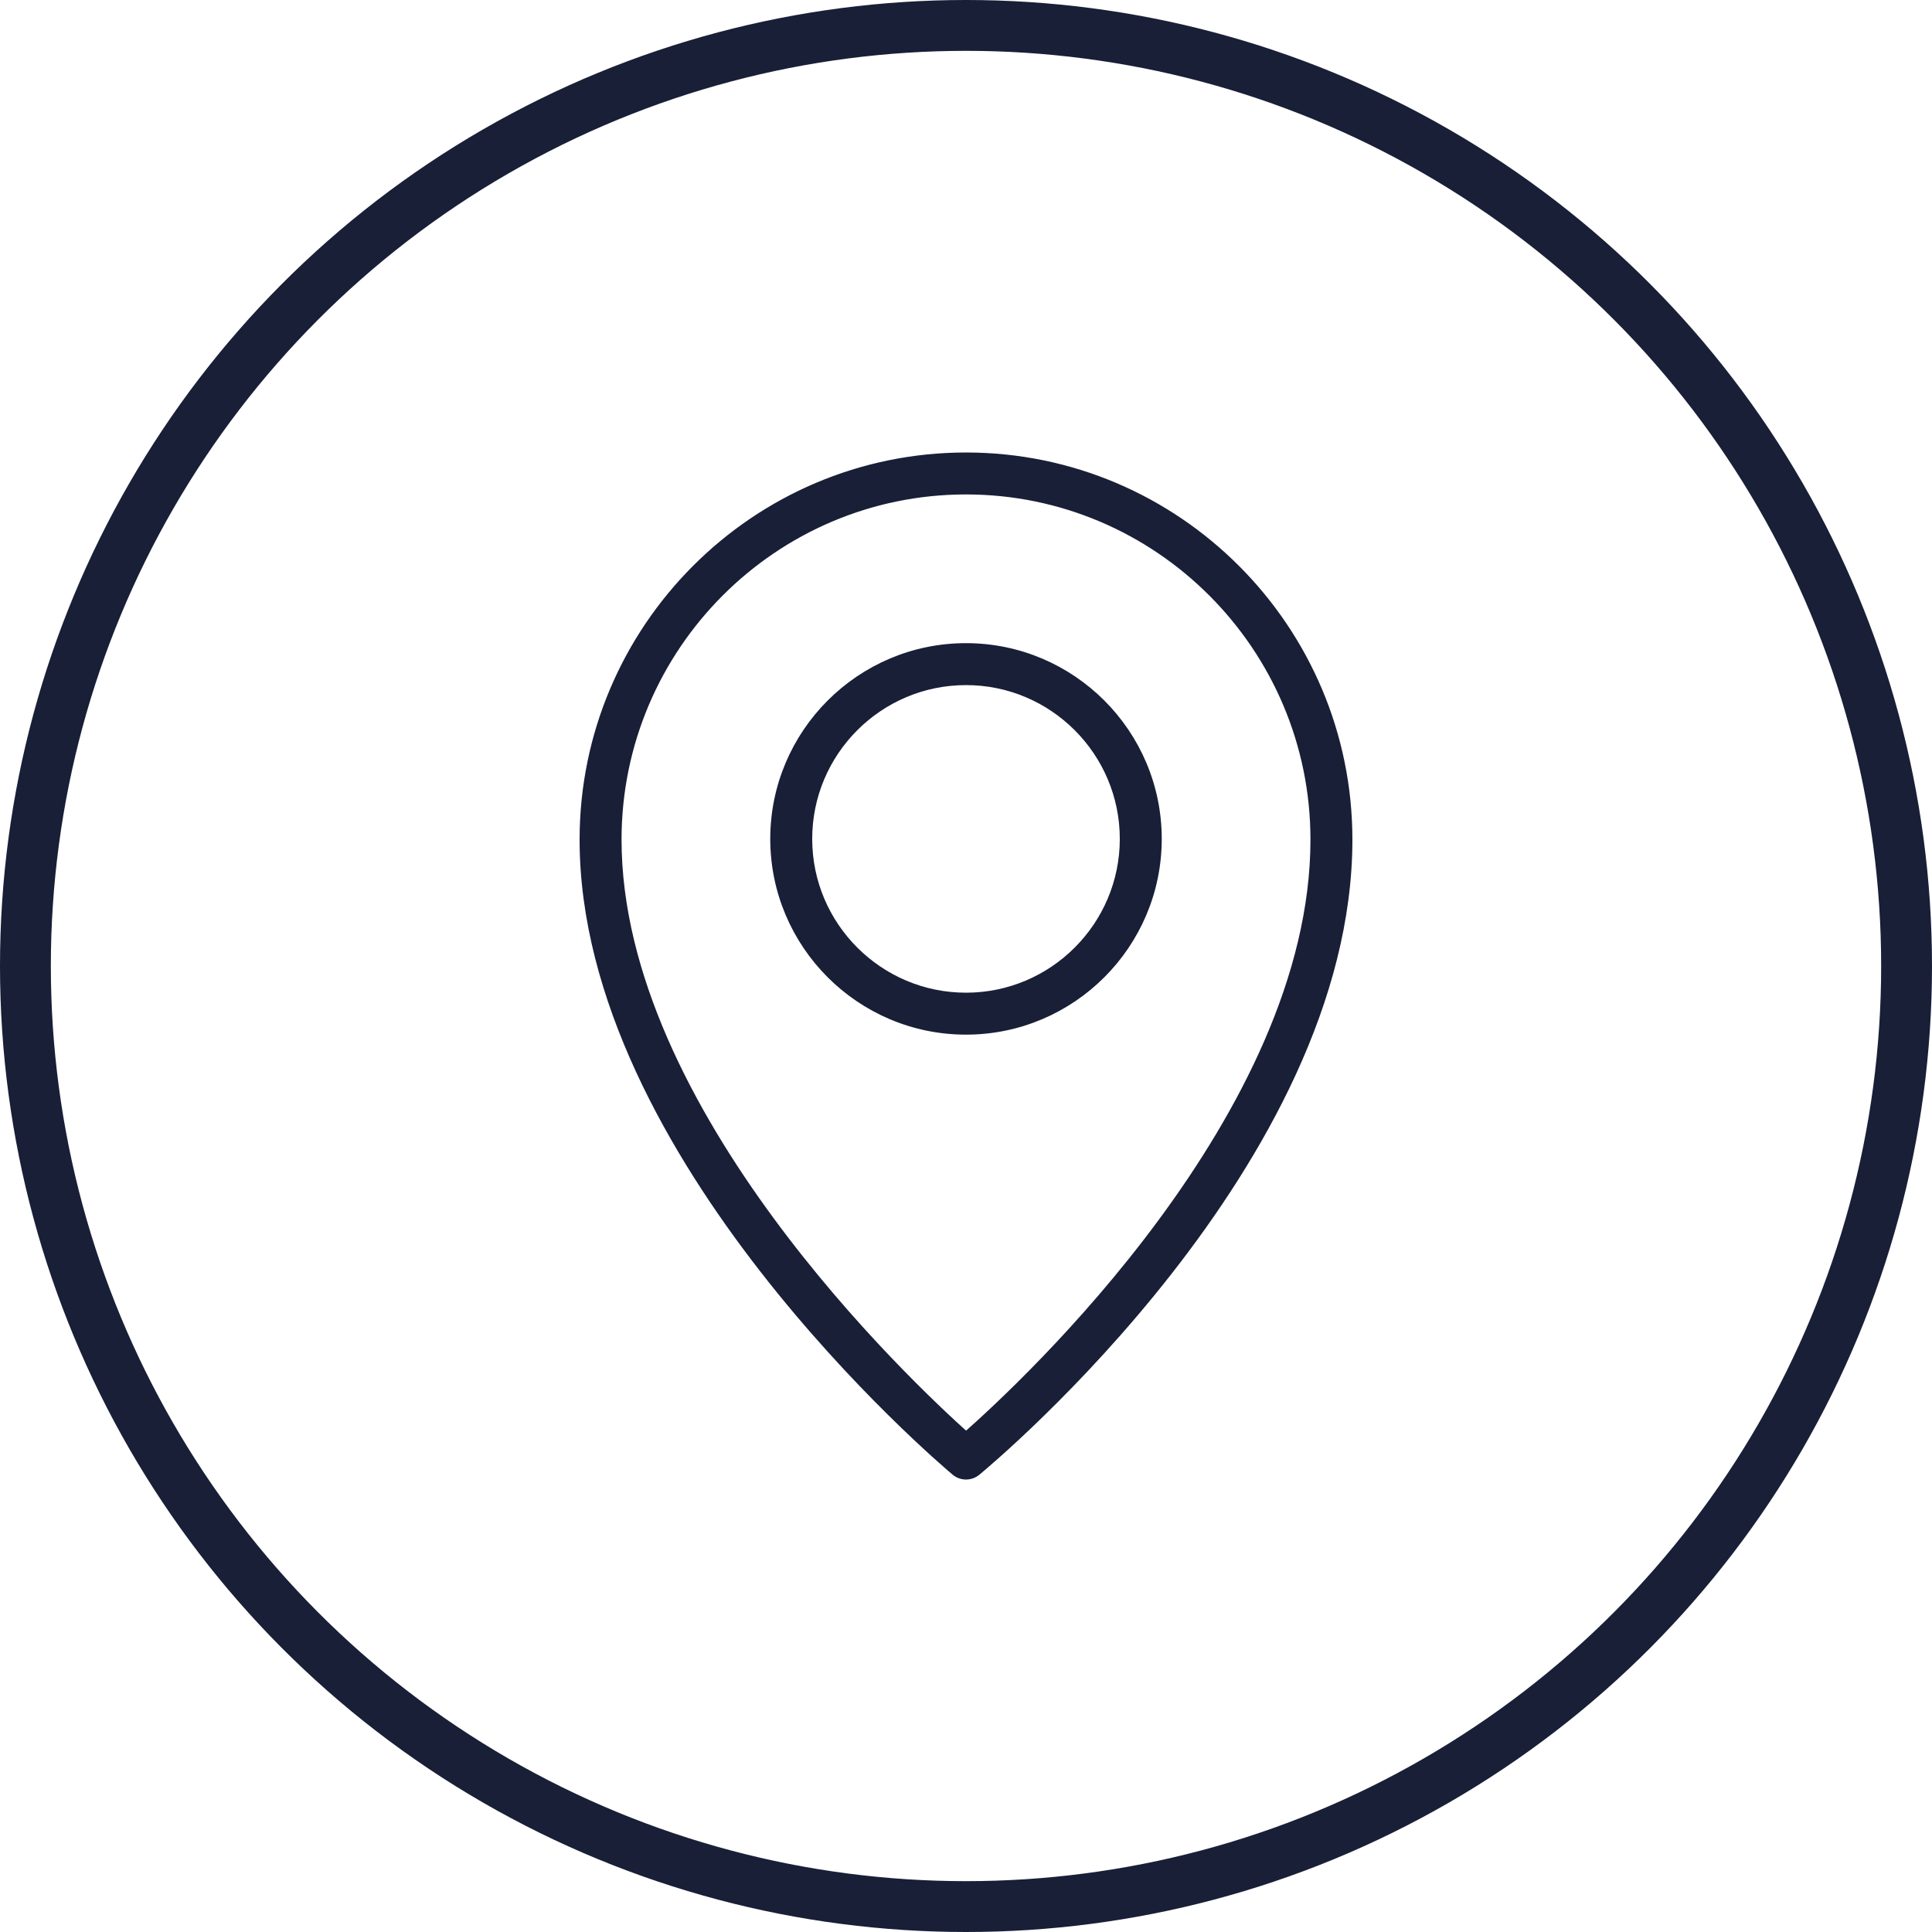
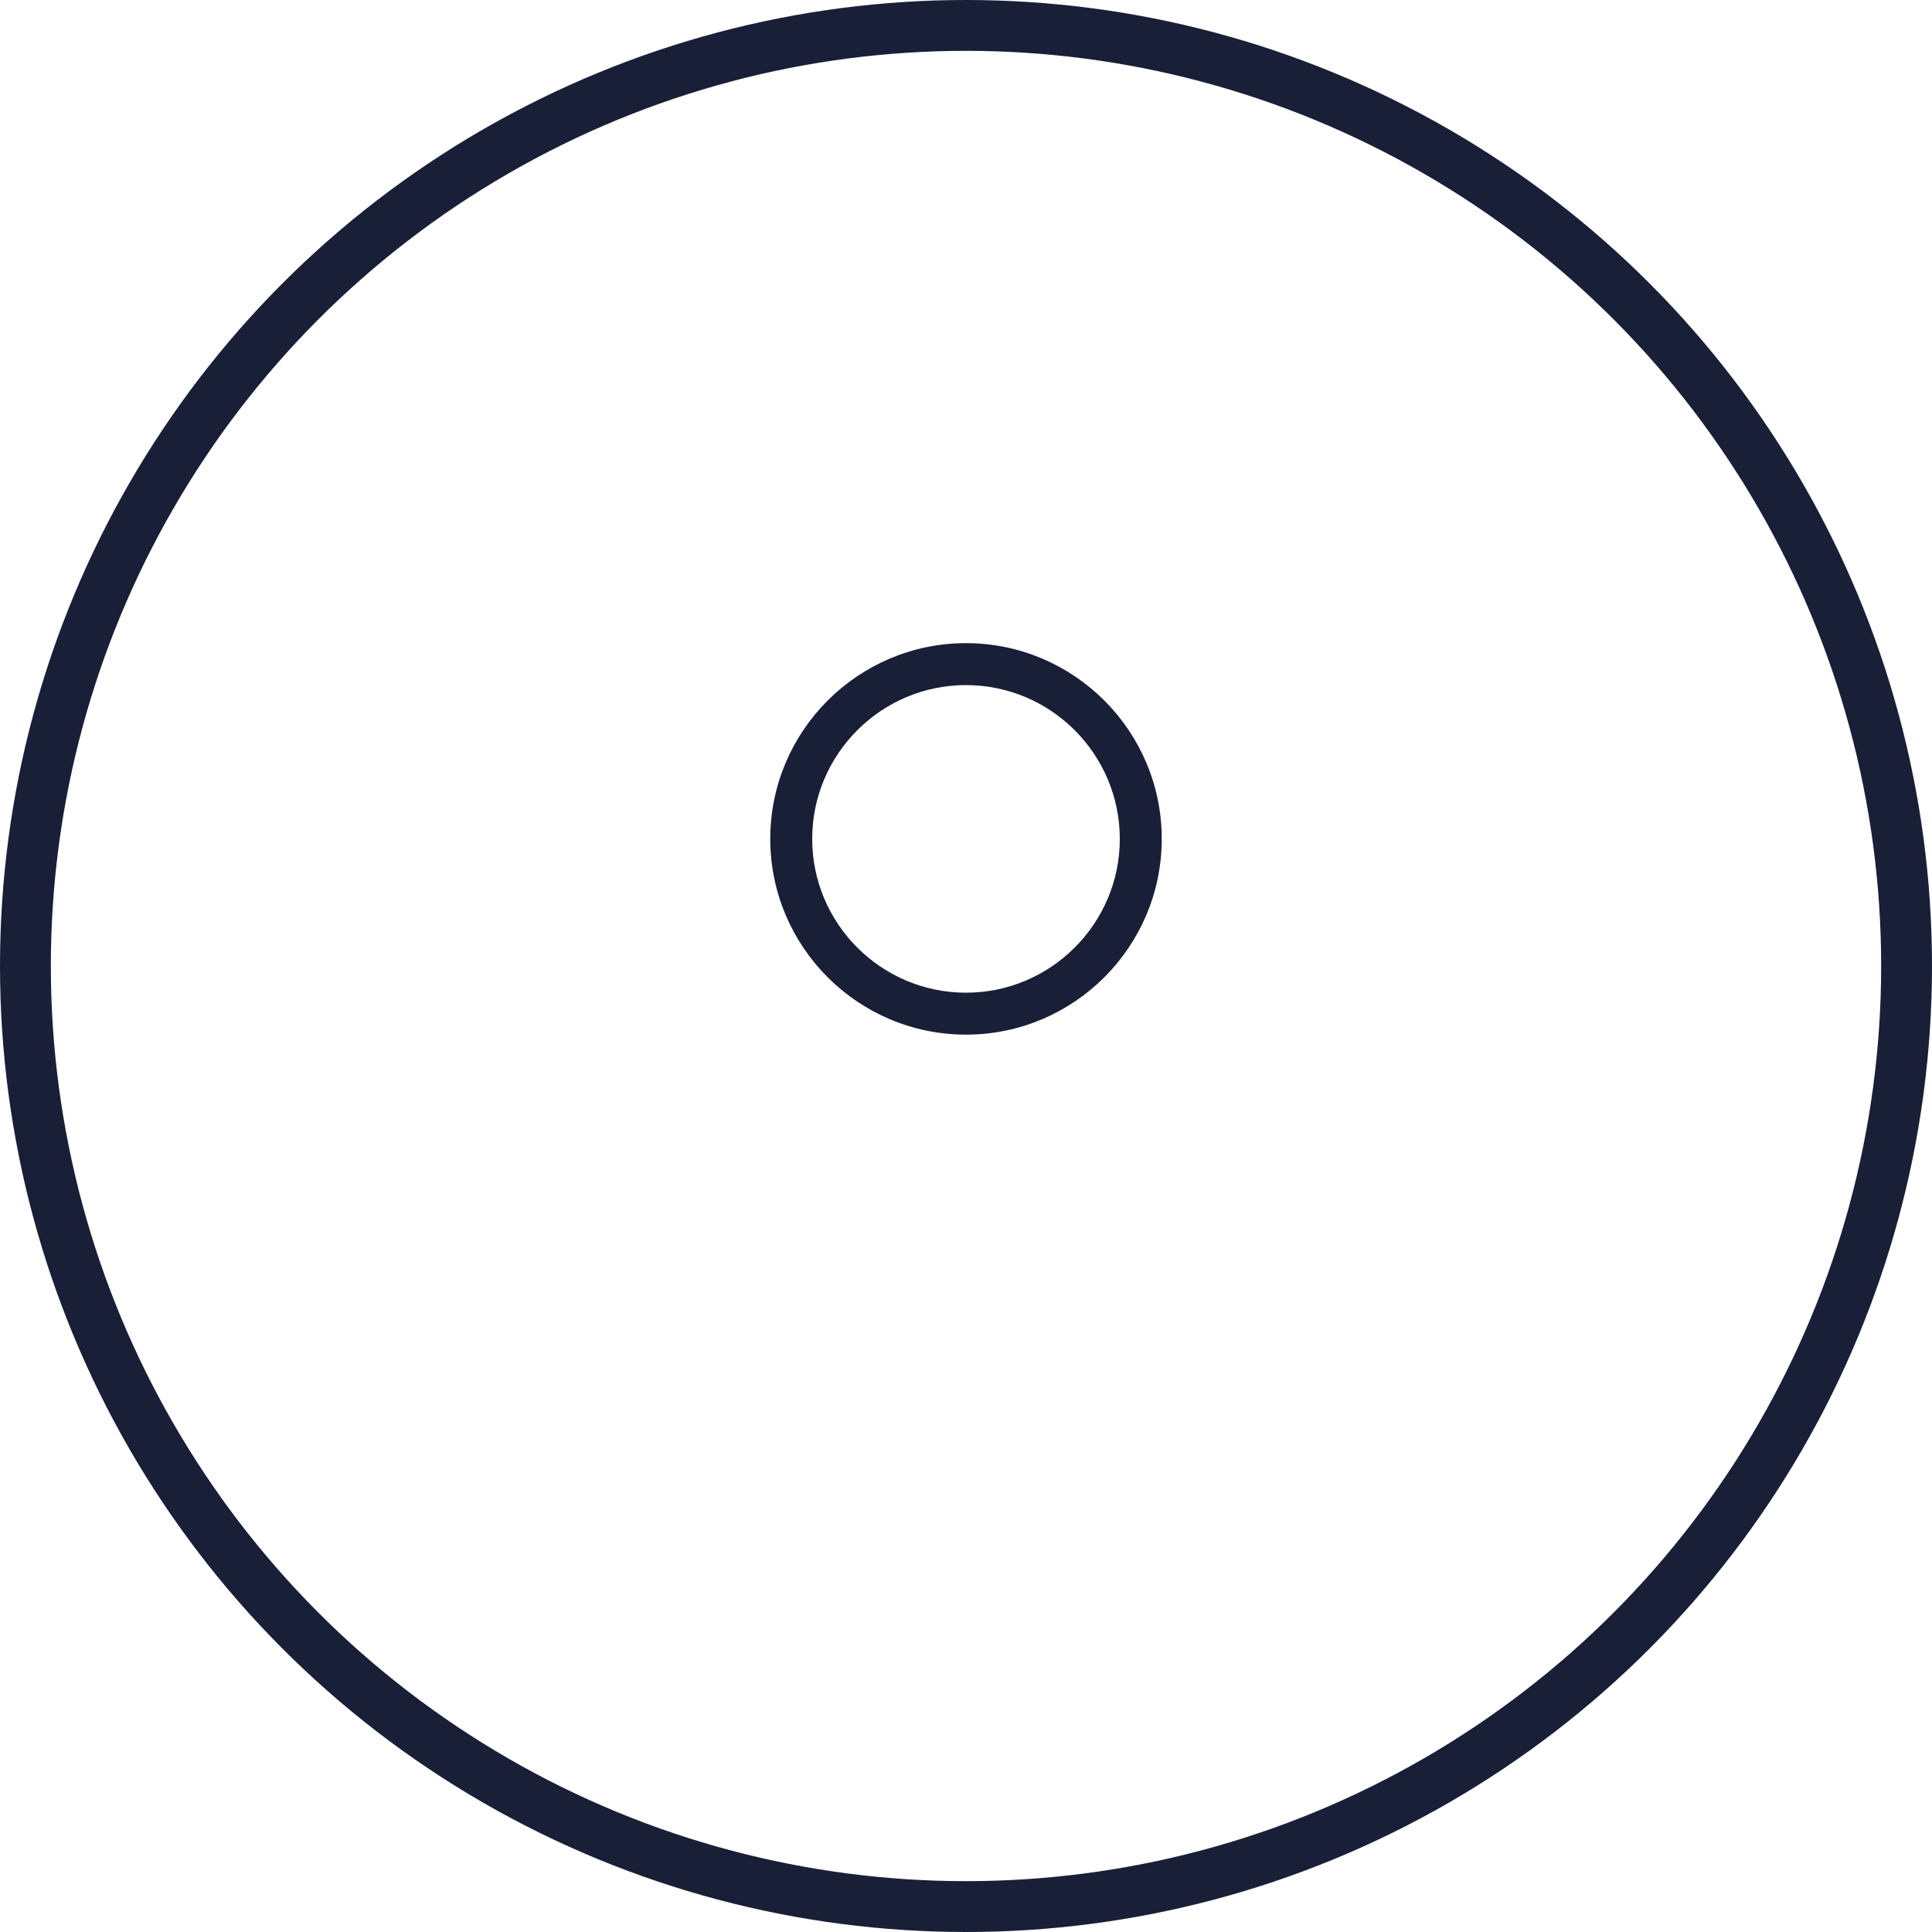
<svg xmlns="http://www.w3.org/2000/svg" width="76" height="76" viewBox="0 0 76 76" fill="none">
  <circle cx="38" cy="38" r="37" stroke="#181F37" stroke-width="2" />
-   <path d="M38 18C29.729 18 23 24.742 23 33.028C23 45.436 37.001 57.351 37.597 57.852C37.709 57.947 37.85 58 37.997 58.001C38.143 58.002 38.285 57.951 38.398 57.858C38.994 57.365 53 45.655 53 33.028C53 24.742 46.271 18 38 18ZM38.002 56.547C35.701 54.491 24.25 43.724 24.25 33.028C24.25 25.43 30.419 19.25 38 19.25C45.581 19.25 51.75 25.43 51.75 33.028C51.75 43.905 40.31 54.519 38.002 56.547Z" fill="#181F37" stroke="#181F37" stroke-width="0.4" />
  <path d="M38 25.5C33.864 25.5 30.5 28.864 30.5 33C30.5 37.136 33.864 40.5 38 40.5C42.136 40.5 45.5 37.136 45.5 33C45.5 28.864 42.136 25.5 38 25.5ZM38 39.25C34.554 39.25 31.75 36.446 31.75 33C31.75 29.554 34.554 26.75 38 26.75C41.446 26.75 44.25 29.554 44.25 33C44.25 36.446 41.446 39.25 38 39.25Z" fill="#181F37" stroke="#181F37" stroke-width="0.4" />
</svg>